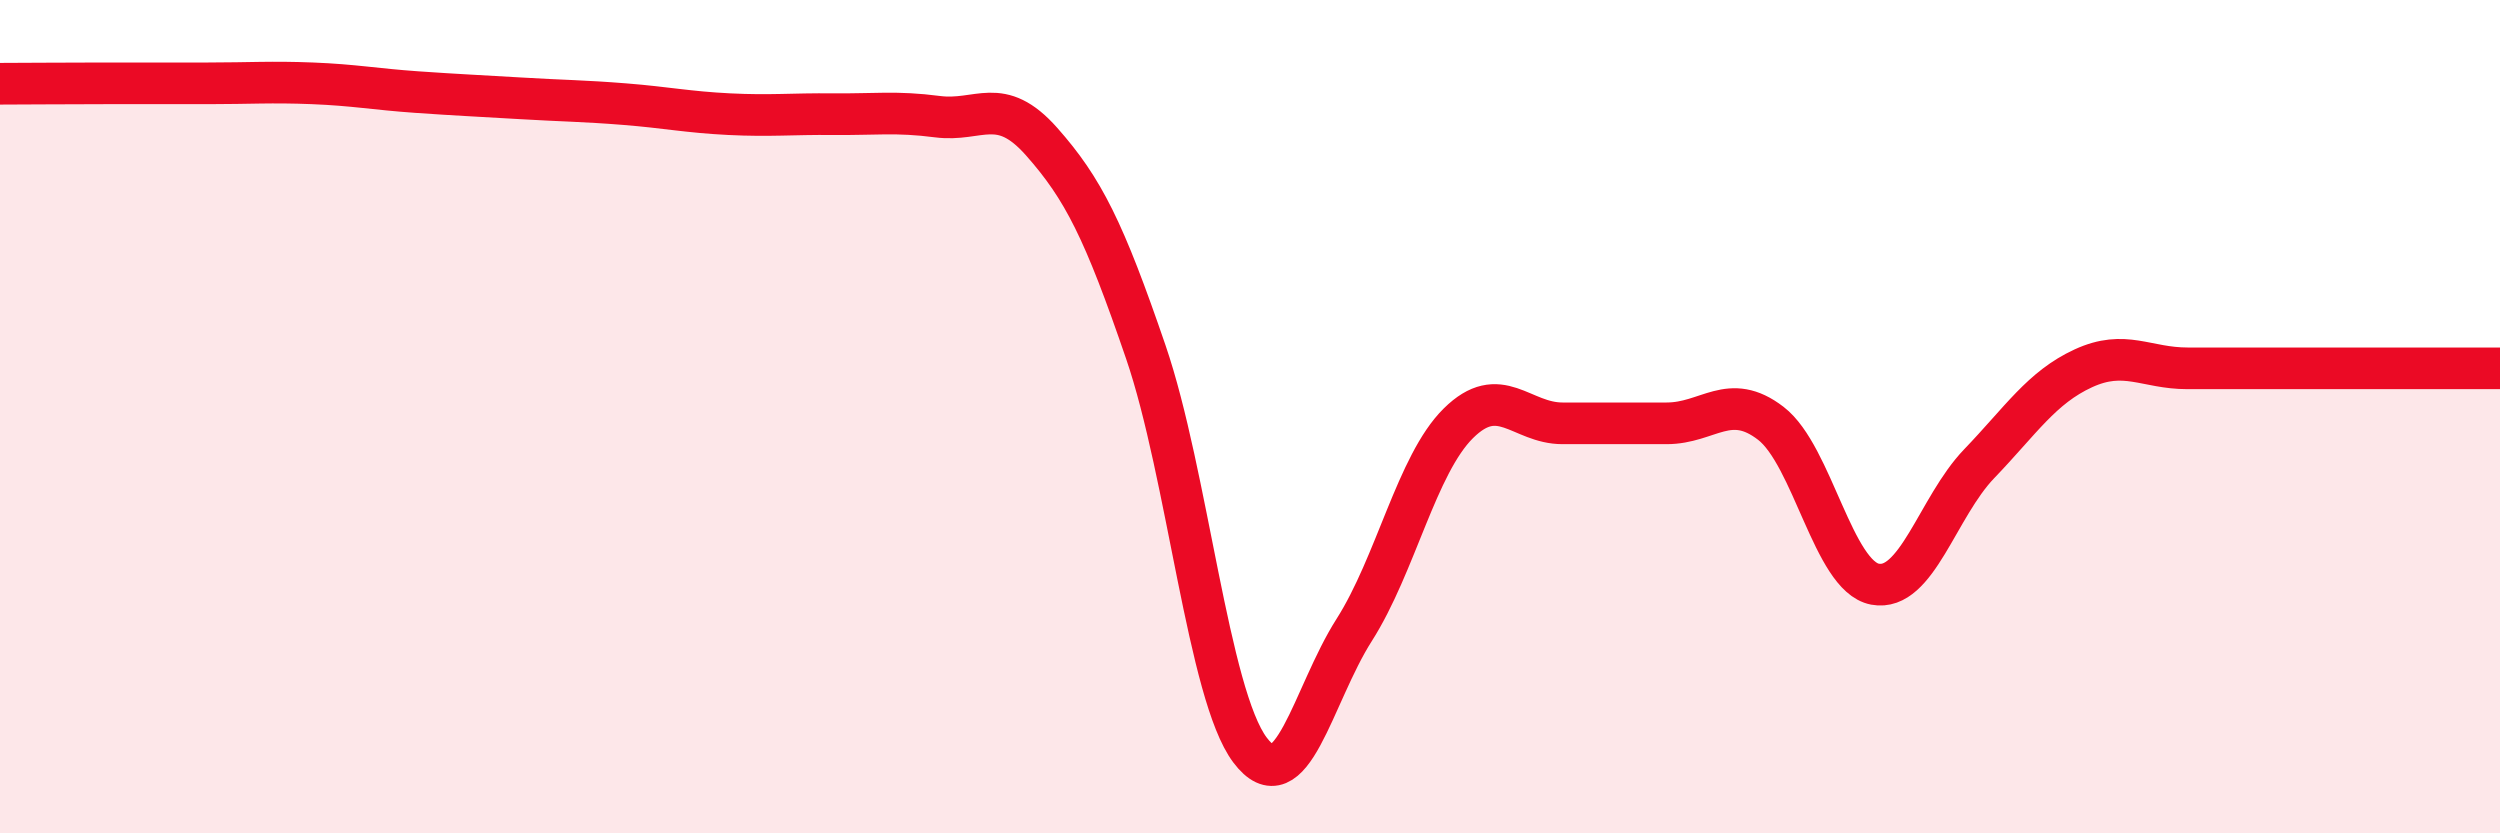
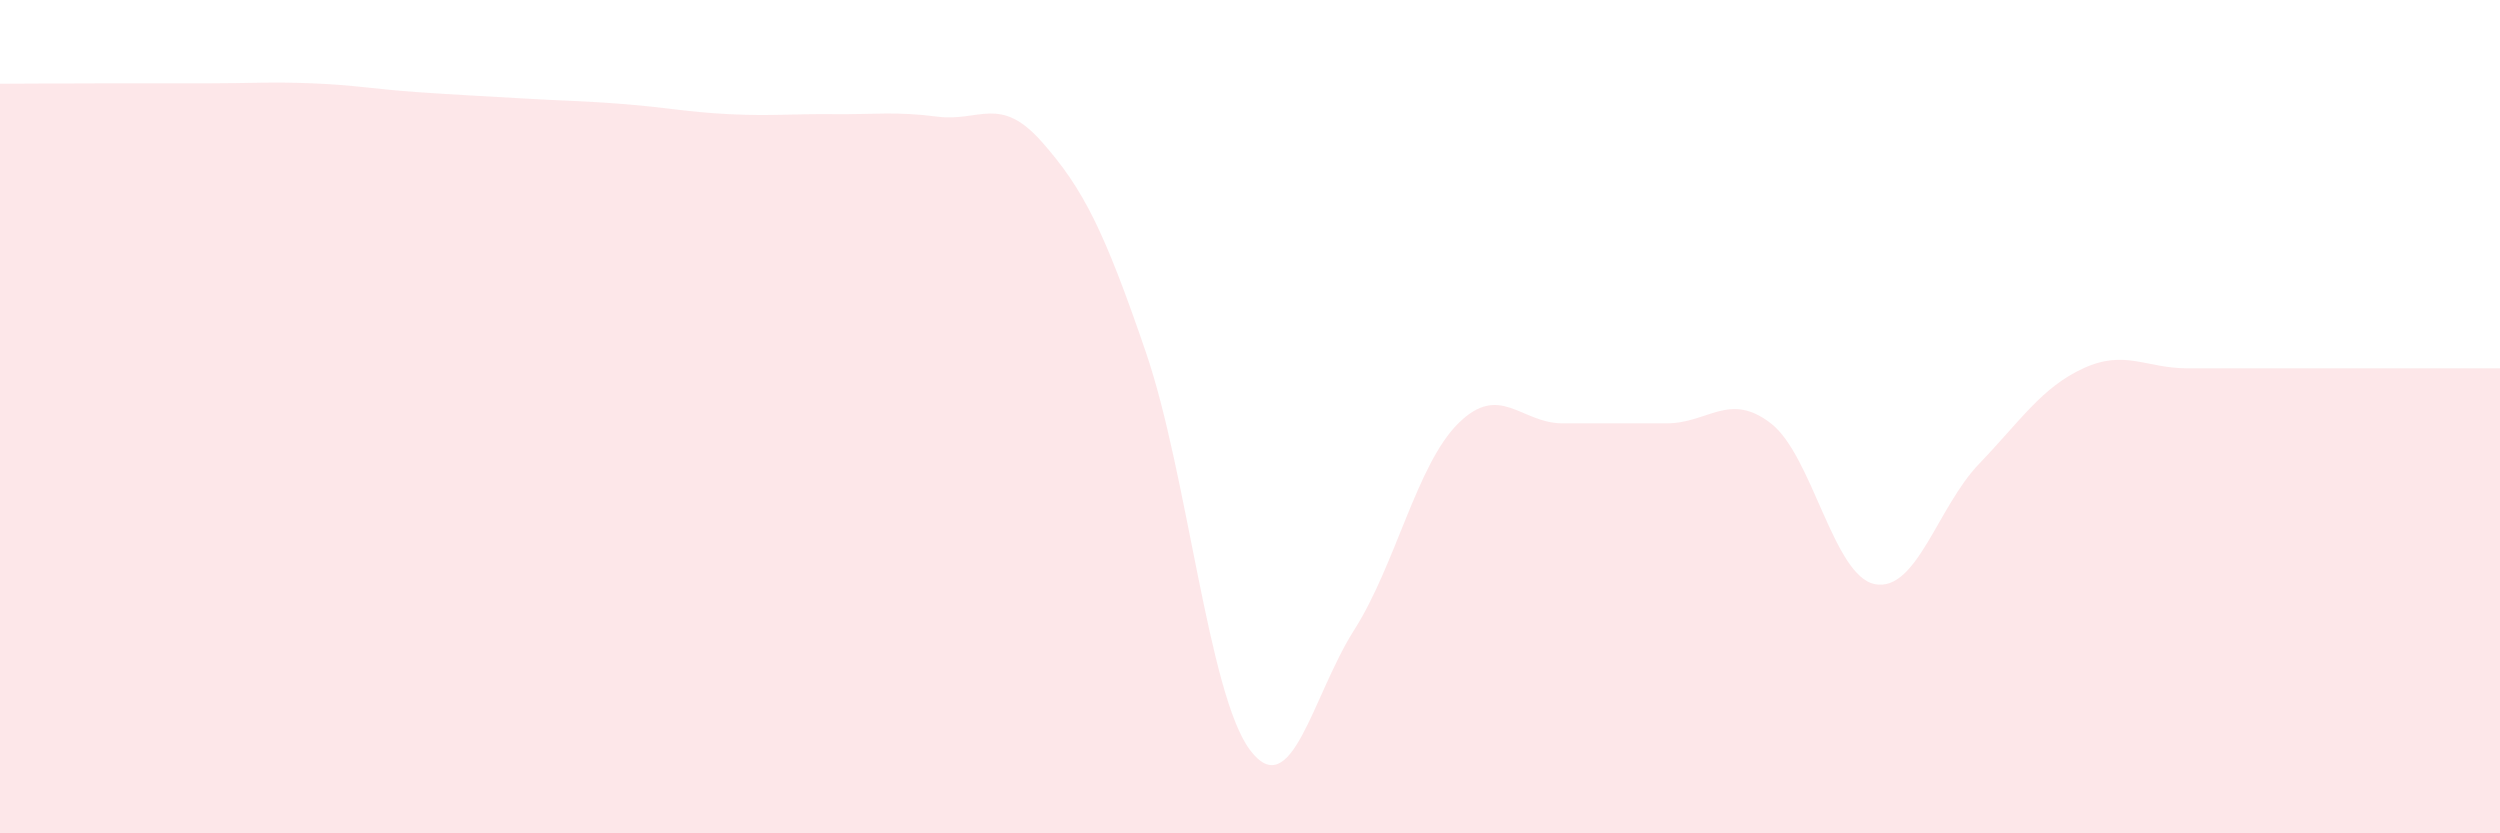
<svg xmlns="http://www.w3.org/2000/svg" width="60" height="20" viewBox="0 0 60 20">
  <path d="M 0,2.01 C 0.5,2.01 1.5,2 2.5,2 C 3.5,2 4,2 5,2 C 6,2 6.5,1.96 7.5,2 C 8.5,2.04 9,2.14 10,2.21 C 11,2.28 11.5,2.3 12.5,2.36 C 13.5,2.42 14,2.42 15,2.5 C 16,2.58 16.5,2.69 17.5,2.74 C 18.5,2.79 19,2.73 20,2.74 C 21,2.75 21.5,2.67 22.5,2.8 C 23.5,2.93 24,2.27 25,3.4 C 26,4.53 26.5,5.53 27.5,8.45 C 28.5,11.37 29,16.67 30,18 C 31,19.33 31.5,16.69 32.5,15.12 C 33.5,13.55 34,11.15 35,10.16 C 36,9.17 36.5,10.16 37.5,10.16 C 38.5,10.16 39,10.16 40,10.16 C 41,10.16 41.5,9.39 42.5,10.16 C 43.5,10.93 44,13.83 45,14.02 C 46,14.21 46.5,12.17 47.5,11.13 C 48.5,10.09 49,9.3 50,8.84 C 51,8.38 51.5,8.84 52.5,8.84 C 53.5,8.84 53.5,8.84 55,8.84 C 56.5,8.84 59,8.84 60,8.84L60 20L0 20Z" fill="#EB0A25" opacity="0.1" stroke-linecap="round" stroke-linejoin="round" />
-   <path d="M 0,2.01 C 0.5,2.01 1.5,2 2.5,2 C 3.5,2 4,2 5,2 C 6,2 6.5,1.96 7.5,2 C 8.5,2.04 9,2.14 10,2.21 C 11,2.28 11.5,2.3 12.5,2.36 C 13.5,2.42 14,2.42 15,2.5 C 16,2.58 16.5,2.69 17.5,2.74 C 18.5,2.79 19,2.73 20,2.74 C 21,2.75 21.5,2.67 22.5,2.8 C 23.5,2.93 24,2.27 25,3.4 C 26,4.53 26.5,5.53 27.5,8.45 C 28.5,11.37 29,16.67 30,18 C 31,19.33 31.5,16.69 32.5,15.12 C 33.5,13.55 34,11.15 35,10.16 C 36,9.17 36.5,10.16 37.5,10.16 C 38.5,10.16 39,10.16 40,10.16 C 41,10.16 41.5,9.39 42.5,10.16 C 43.5,10.93 44,13.83 45,14.02 C 46,14.21 46.5,12.17 47.5,11.13 C 48.5,10.09 49,9.3 50,8.84 C 51,8.38 51.5,8.84 52.5,8.84 C 53.5,8.84 53.5,8.84 55,8.84 C 56.5,8.84 59,8.84 60,8.84" stroke="#EB0A25" stroke-width="1" fill="none" stroke-linecap="round" stroke-linejoin="round" />
</svg>